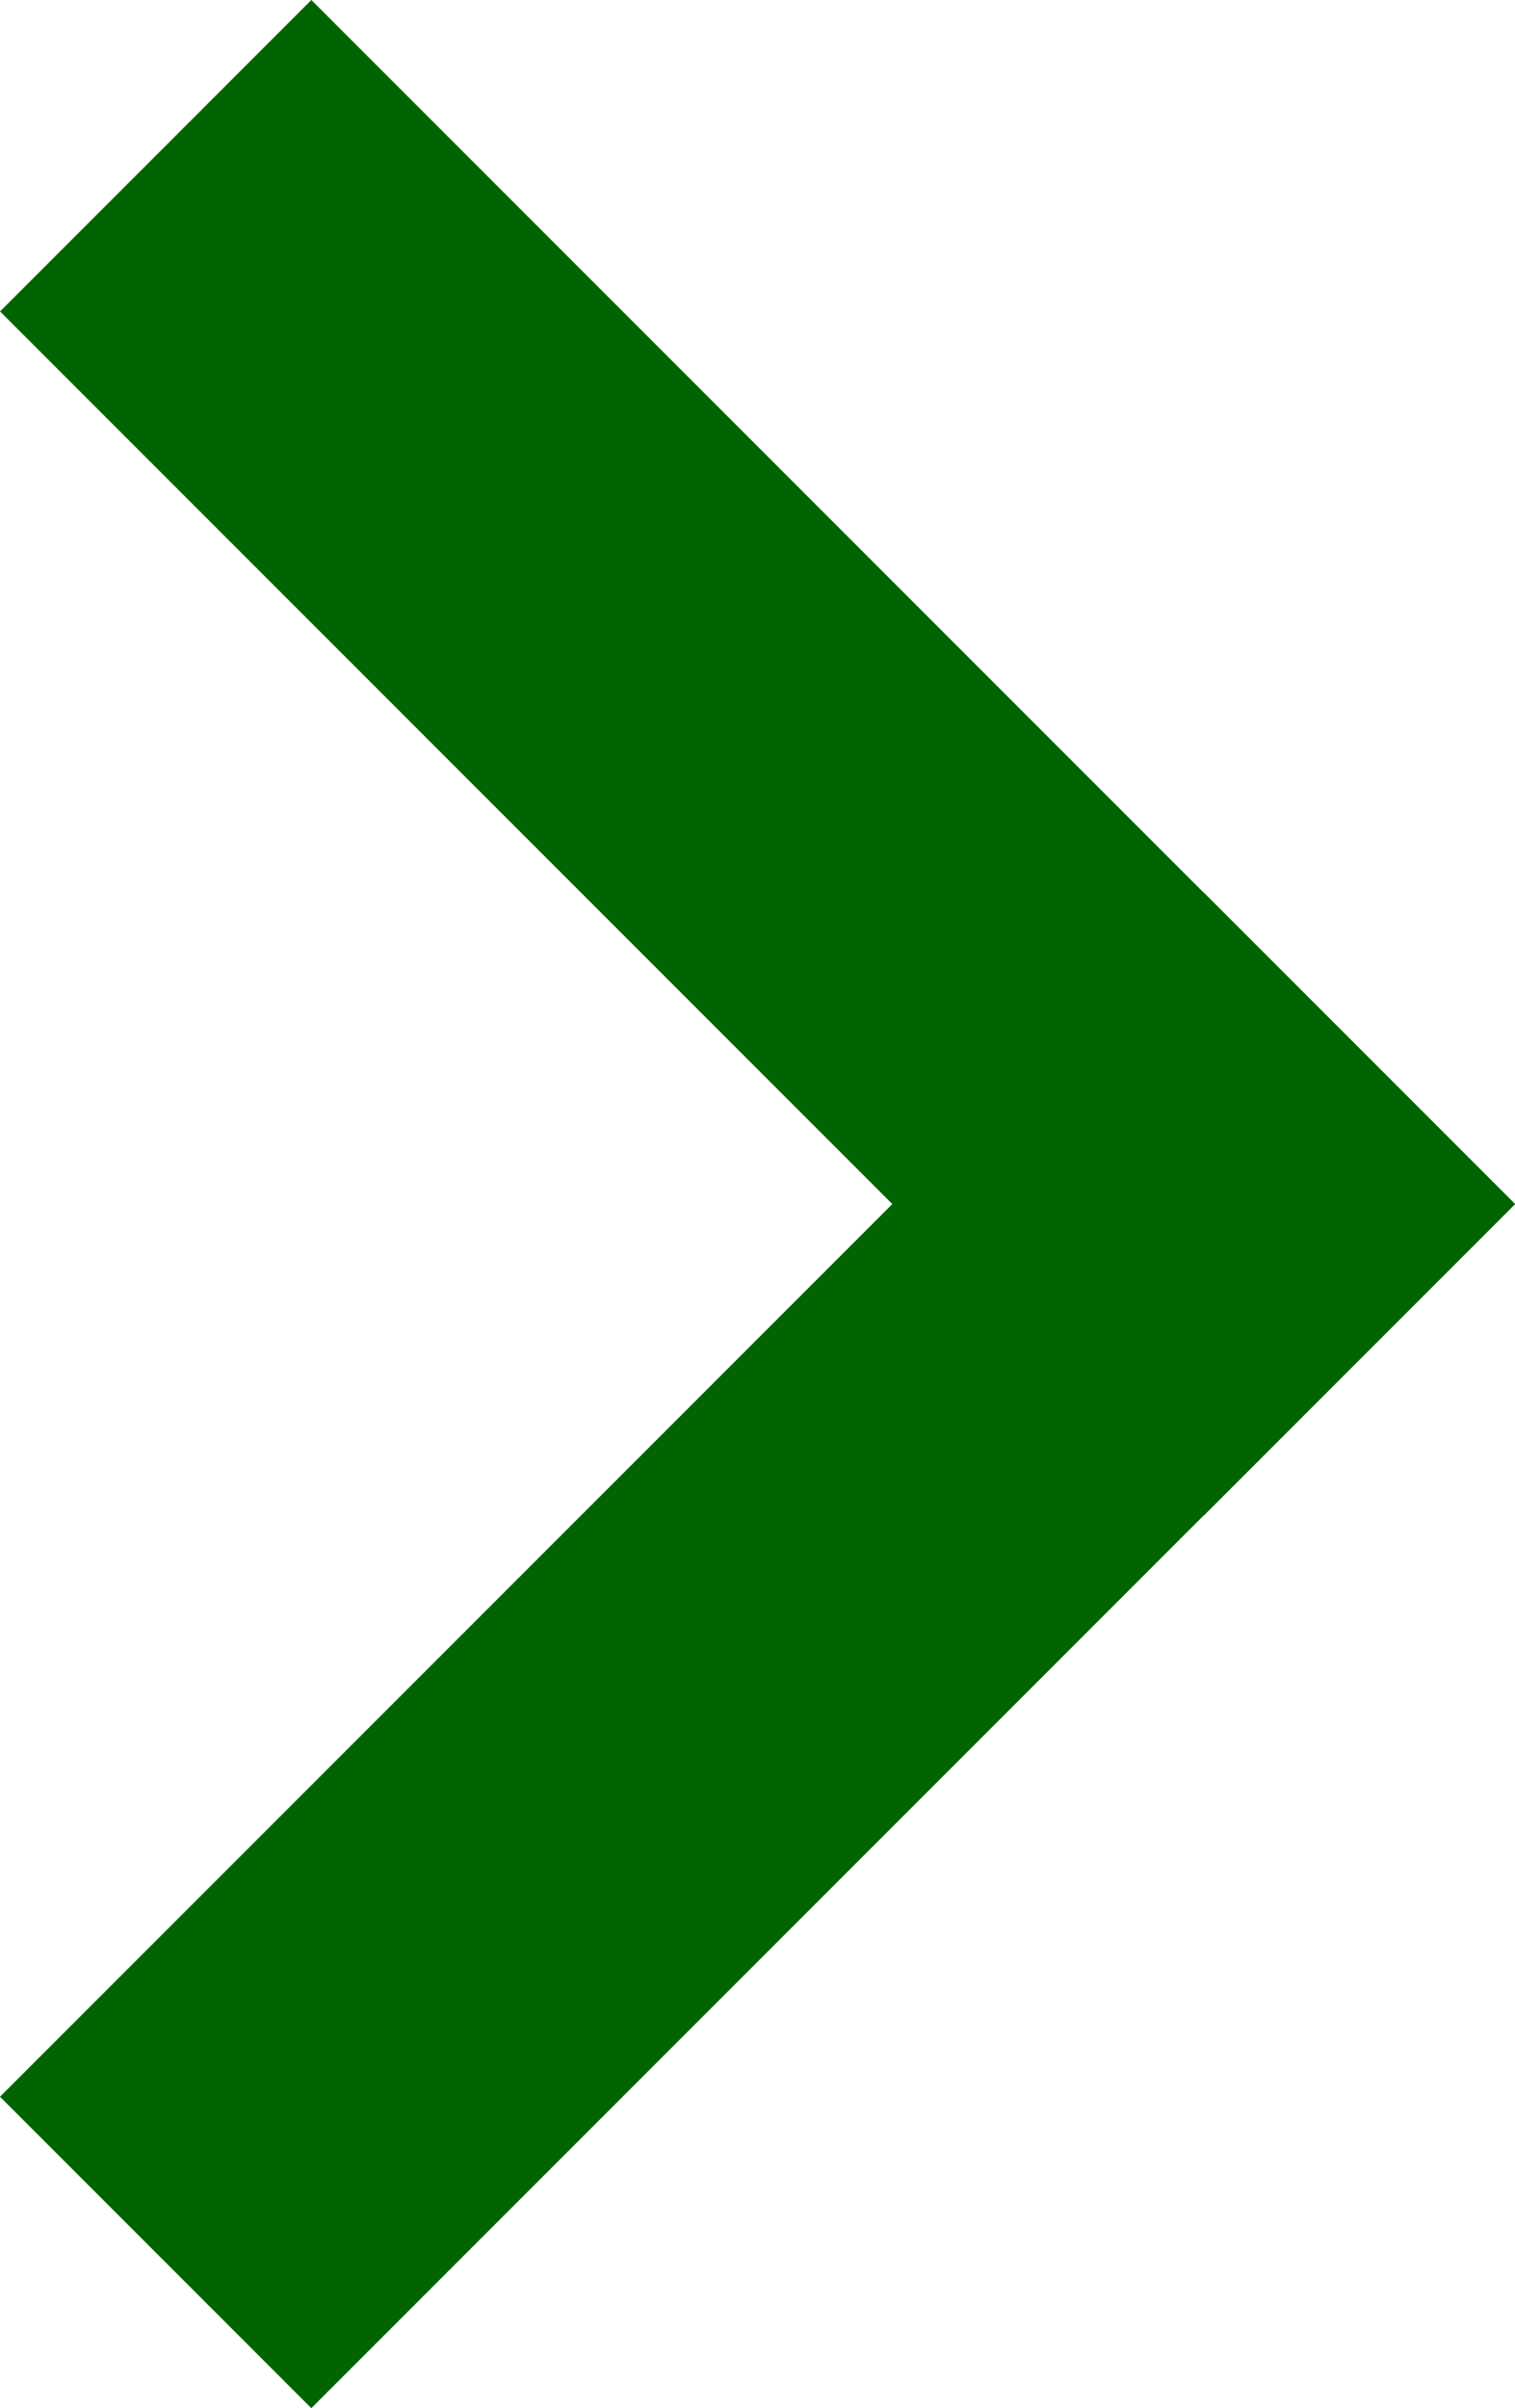
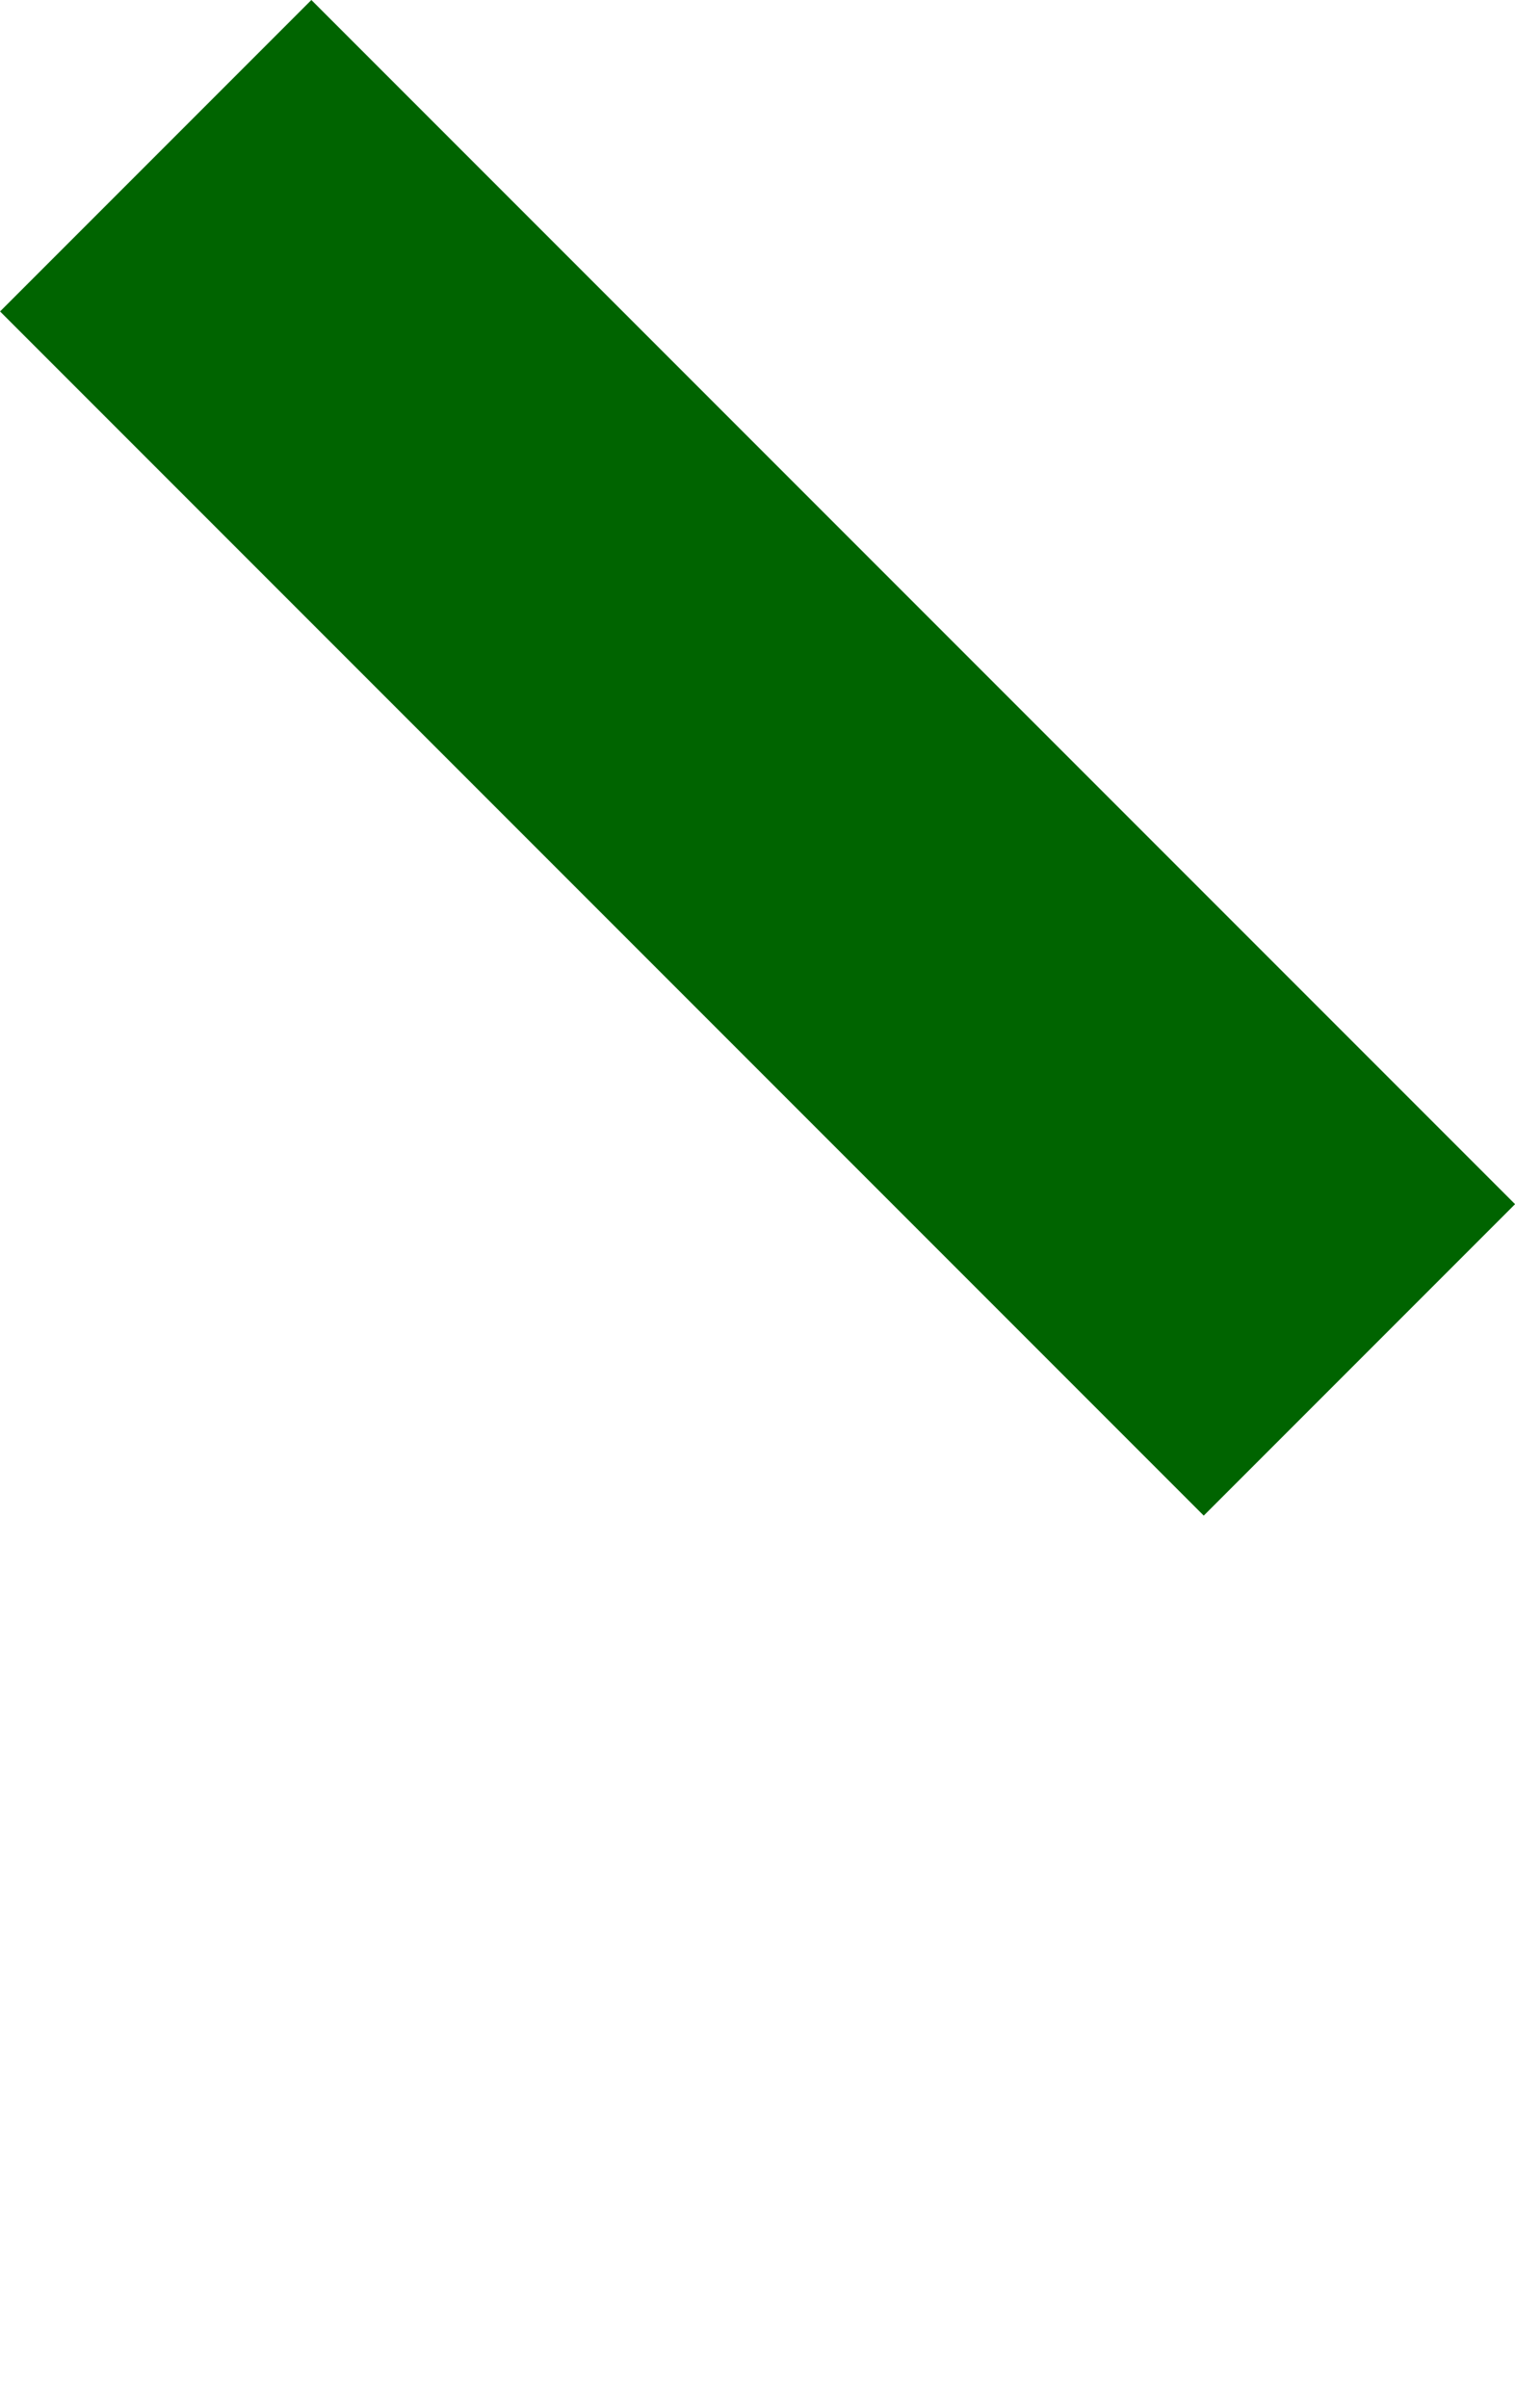
<svg xmlns="http://www.w3.org/2000/svg" id="Raggruppa_3879" data-name="Raggruppa 3879" width="17.336" height="27.545" viewBox="0 0 17.336 27.545">
  <rect id="Rettangolo_1834" data-name="Rettangolo 1834" width="19.479" height="5.038" transform="translate(3.563 0) rotate(45)" fill="darkgreen" />
-   <rect id="Rettangolo_1833" data-name="Rettangolo 1833" width="19.479" height="5.038" transform="translate(0 23.983) rotate(-45)" fill="darkgreen" />
</svg>